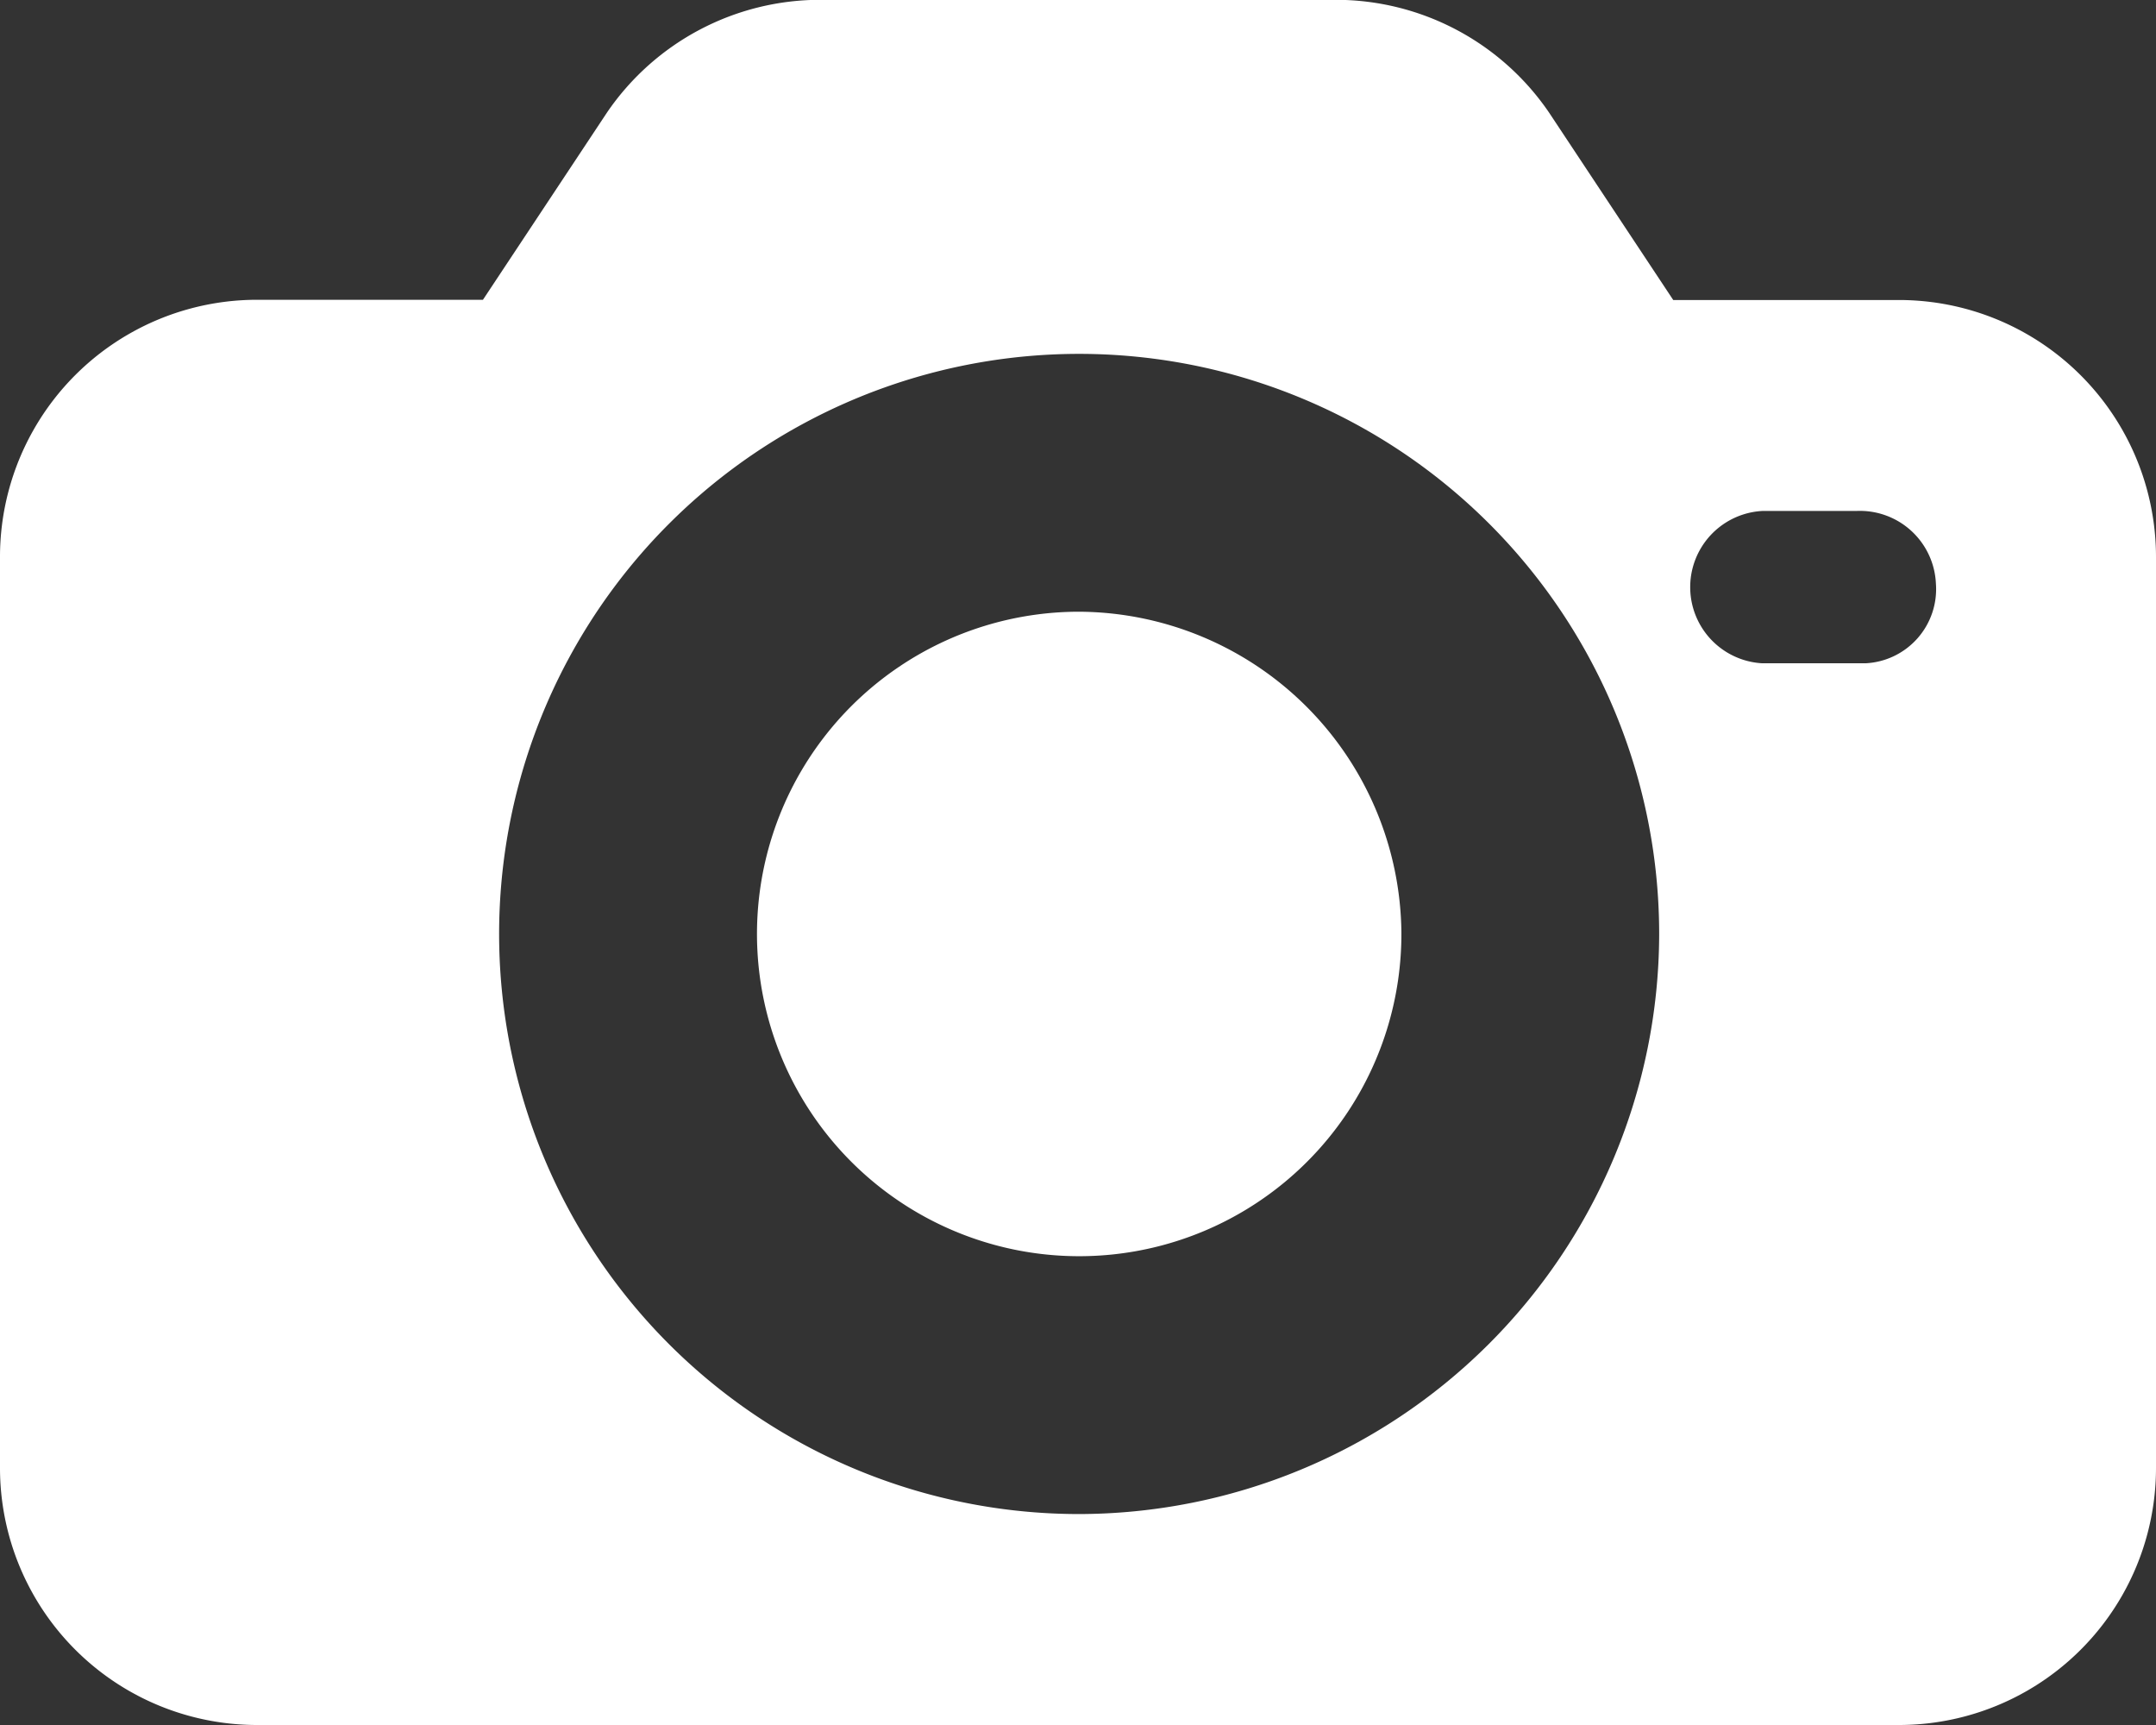
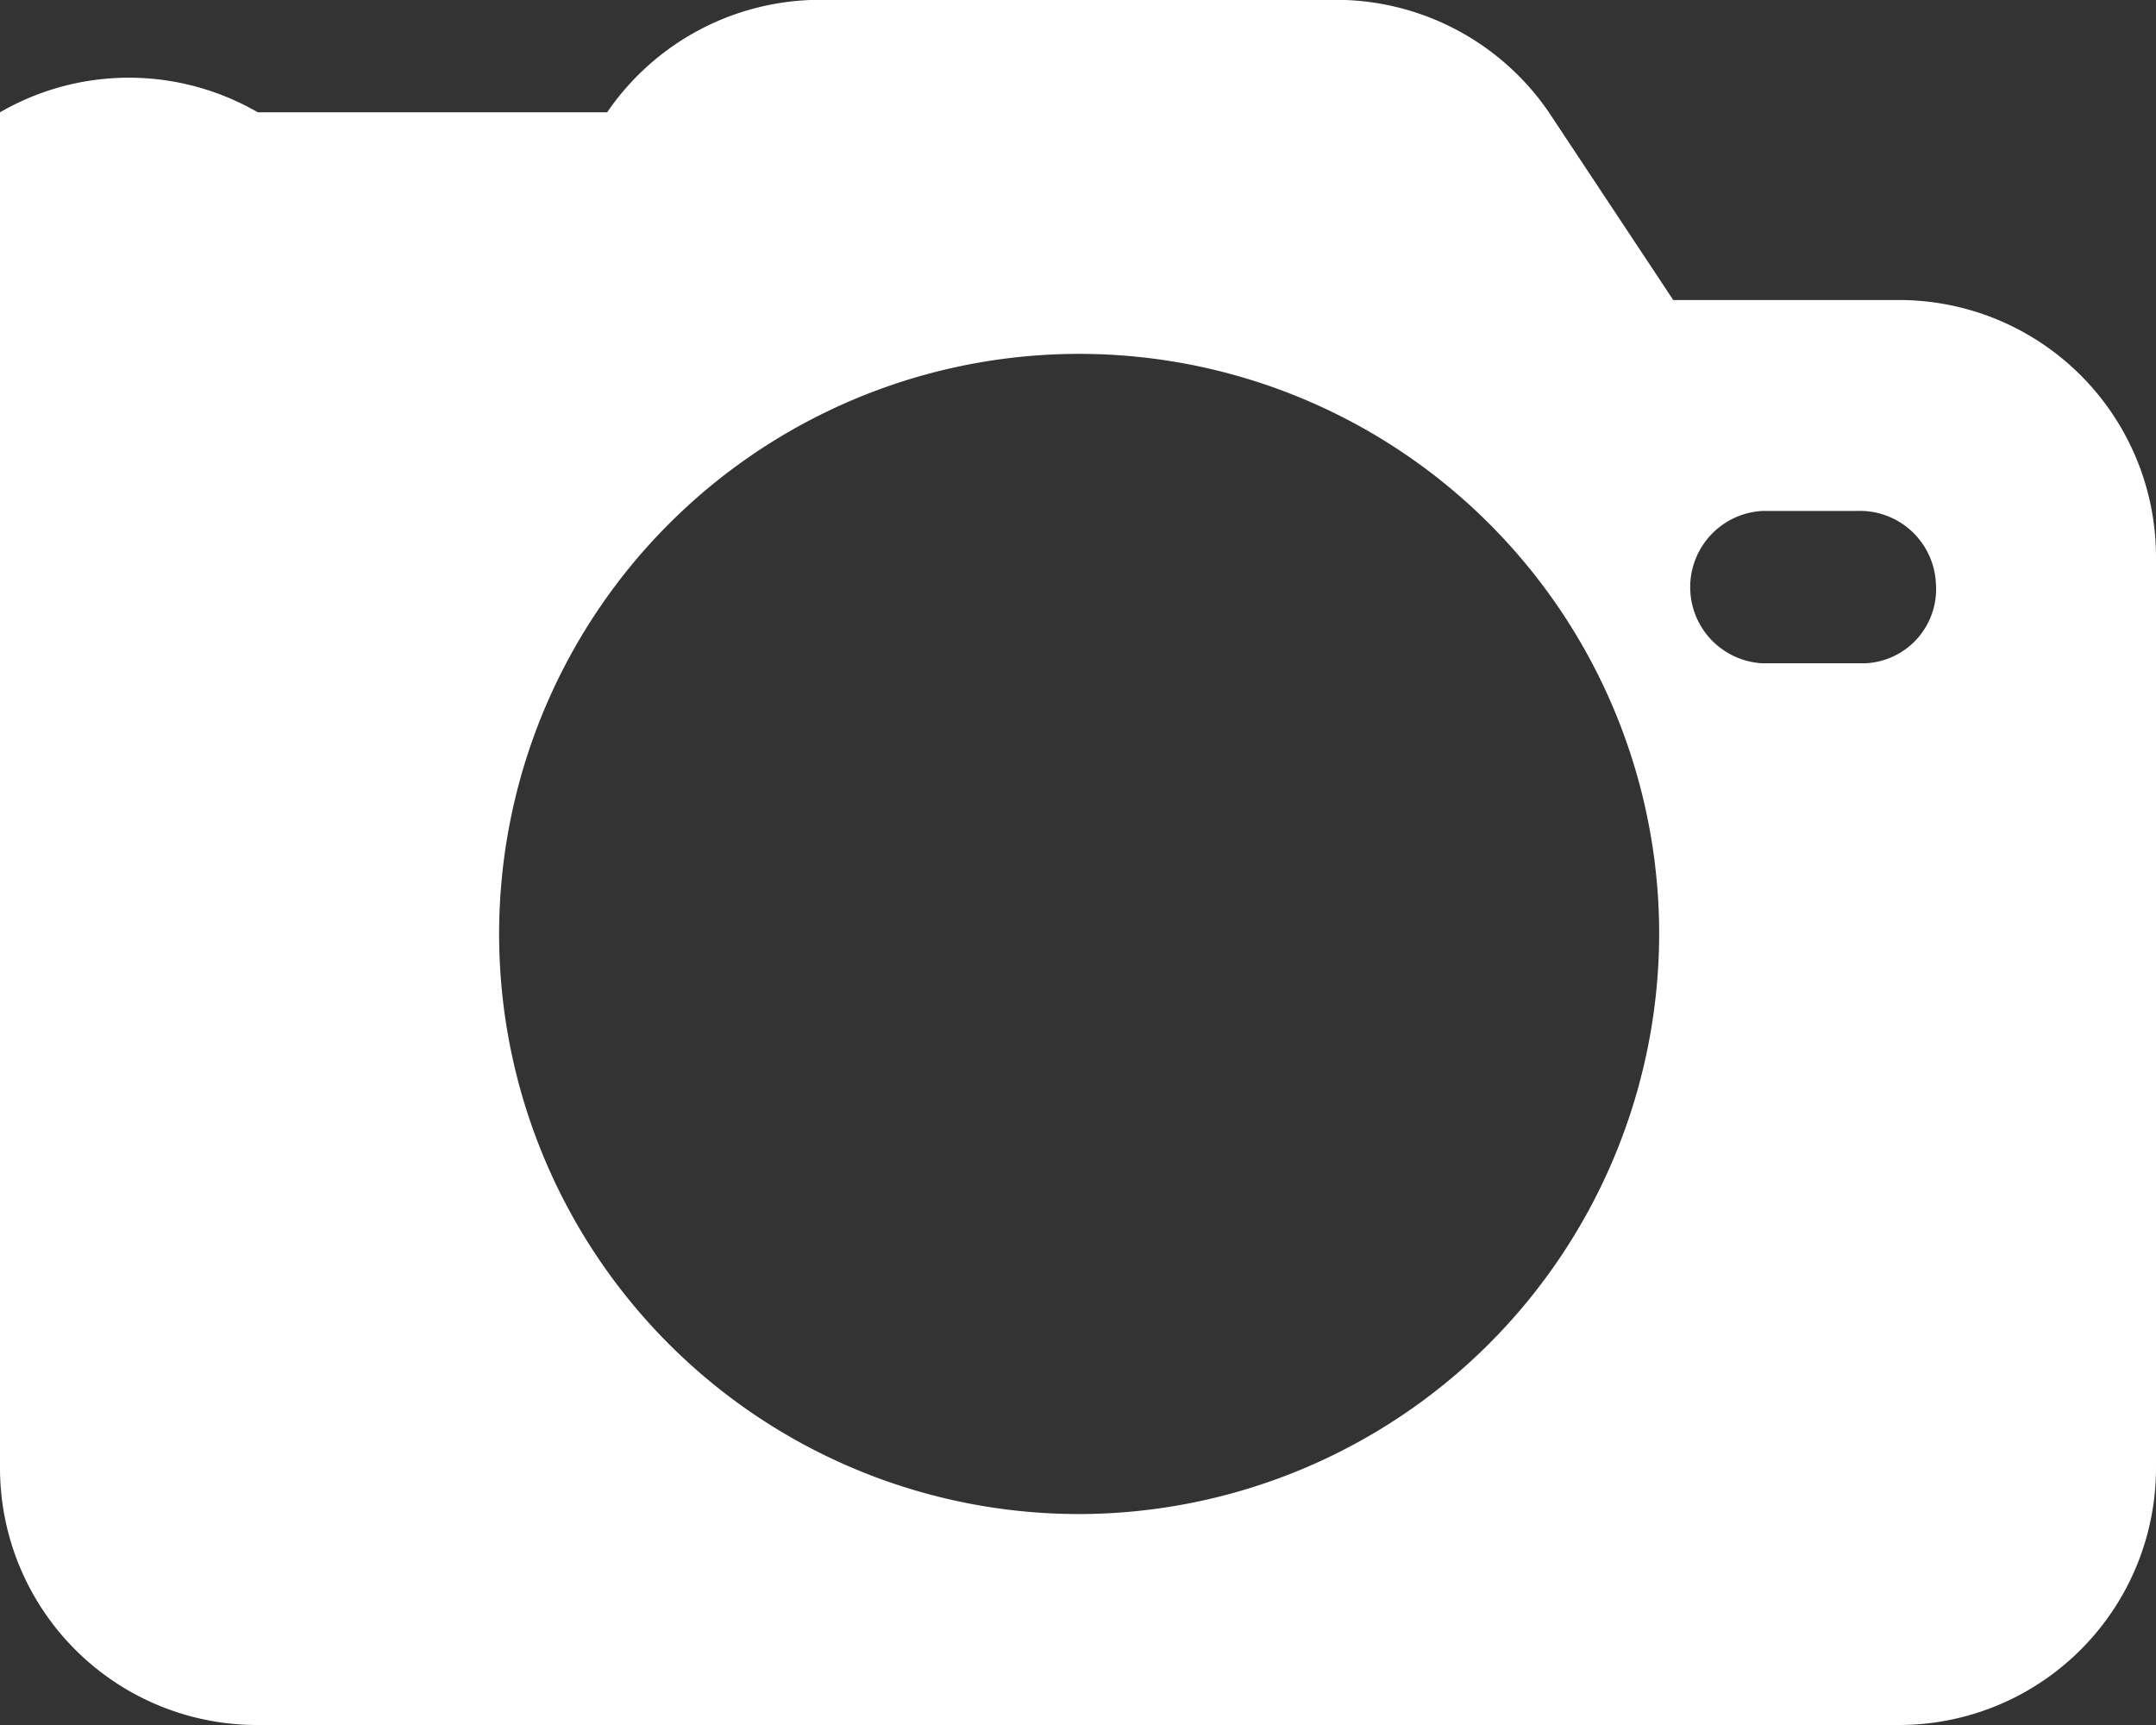
<svg xmlns="http://www.w3.org/2000/svg" width="47.04" height="37.632" viewBox="0 0 47.04 37.632">
  <rect x="0" y="0" width="47.04" height="37.632" fill="#333333" stroke="none" />
  <g id="photo-camera_2_" data-name="photo-camera (2)" transform="translate(0 -47.104)">
    <g id="Group_173" data-name="Group 173" transform="translate(0 47.104)">
      <g id="Group_172" data-name="Group 172" transform="translate(0 0)">
-         <path id="Path_180" data-name="Path 180" d="M41.416,53.649H36.507l-2.71-4.09A5.632,5.632,0,0,0,29.144,47.1H17.9a5.632,5.632,0,0,0-4.653,2.454l-2.71,4.09H5.624A5.608,5.608,0,0,0,0,59.273V79.112a5.608,5.608,0,0,0,5.624,5.624H41.416a5.608,5.608,0,0,0,5.624-5.624V59.273A5.608,5.608,0,0,0,41.416,53.649ZM23.52,80.134A12.655,12.655,0,1,1,36.2,67.505,12.678,12.678,0,0,1,23.52,80.134ZM40.7,61.574H38.45a1.664,1.664,0,0,1,0-3.323H40.5a1.66,1.66,0,0,1,1.738,1.585A1.619,1.619,0,0,1,40.7,61.574Z" transform="translate(0 -47.104)" fill="#fff" />
+         <path id="Path_180" data-name="Path 180" d="M41.416,53.649H36.507l-2.71-4.09A5.632,5.632,0,0,0,29.144,47.1H17.9a5.632,5.632,0,0,0-4.653,2.454H5.624A5.608,5.608,0,0,0,0,59.273V79.112a5.608,5.608,0,0,0,5.624,5.624H41.416a5.608,5.608,0,0,0,5.624-5.624V59.273A5.608,5.608,0,0,0,41.416,53.649ZM23.52,80.134A12.655,12.655,0,1,1,36.2,67.505,12.678,12.678,0,0,1,23.52,80.134ZM40.7,61.574H38.45a1.664,1.664,0,0,1,0-3.323H40.5a1.66,1.66,0,0,1,1.738,1.585A1.619,1.619,0,0,1,40.7,61.574Z" transform="translate(0 -47.104)" fill="#fff" />
      </g>
    </g>
    <g id="Group_175" data-name="Group 175" transform="translate(16.464 60.449)">
      <g id="Group_174" data-name="Group 174" transform="translate(0 0)">
-         <path id="Path_181" data-name="Path 181" d="M171.92,180.736a7.03,7.03,0,1,0,7.056,7A7.07,7.07,0,0,0,171.92,180.736Z" transform="translate(-164.864 -180.736)" fill="#fff" />
-       </g>
+         </g>
    </g>
  </g>
</svg>